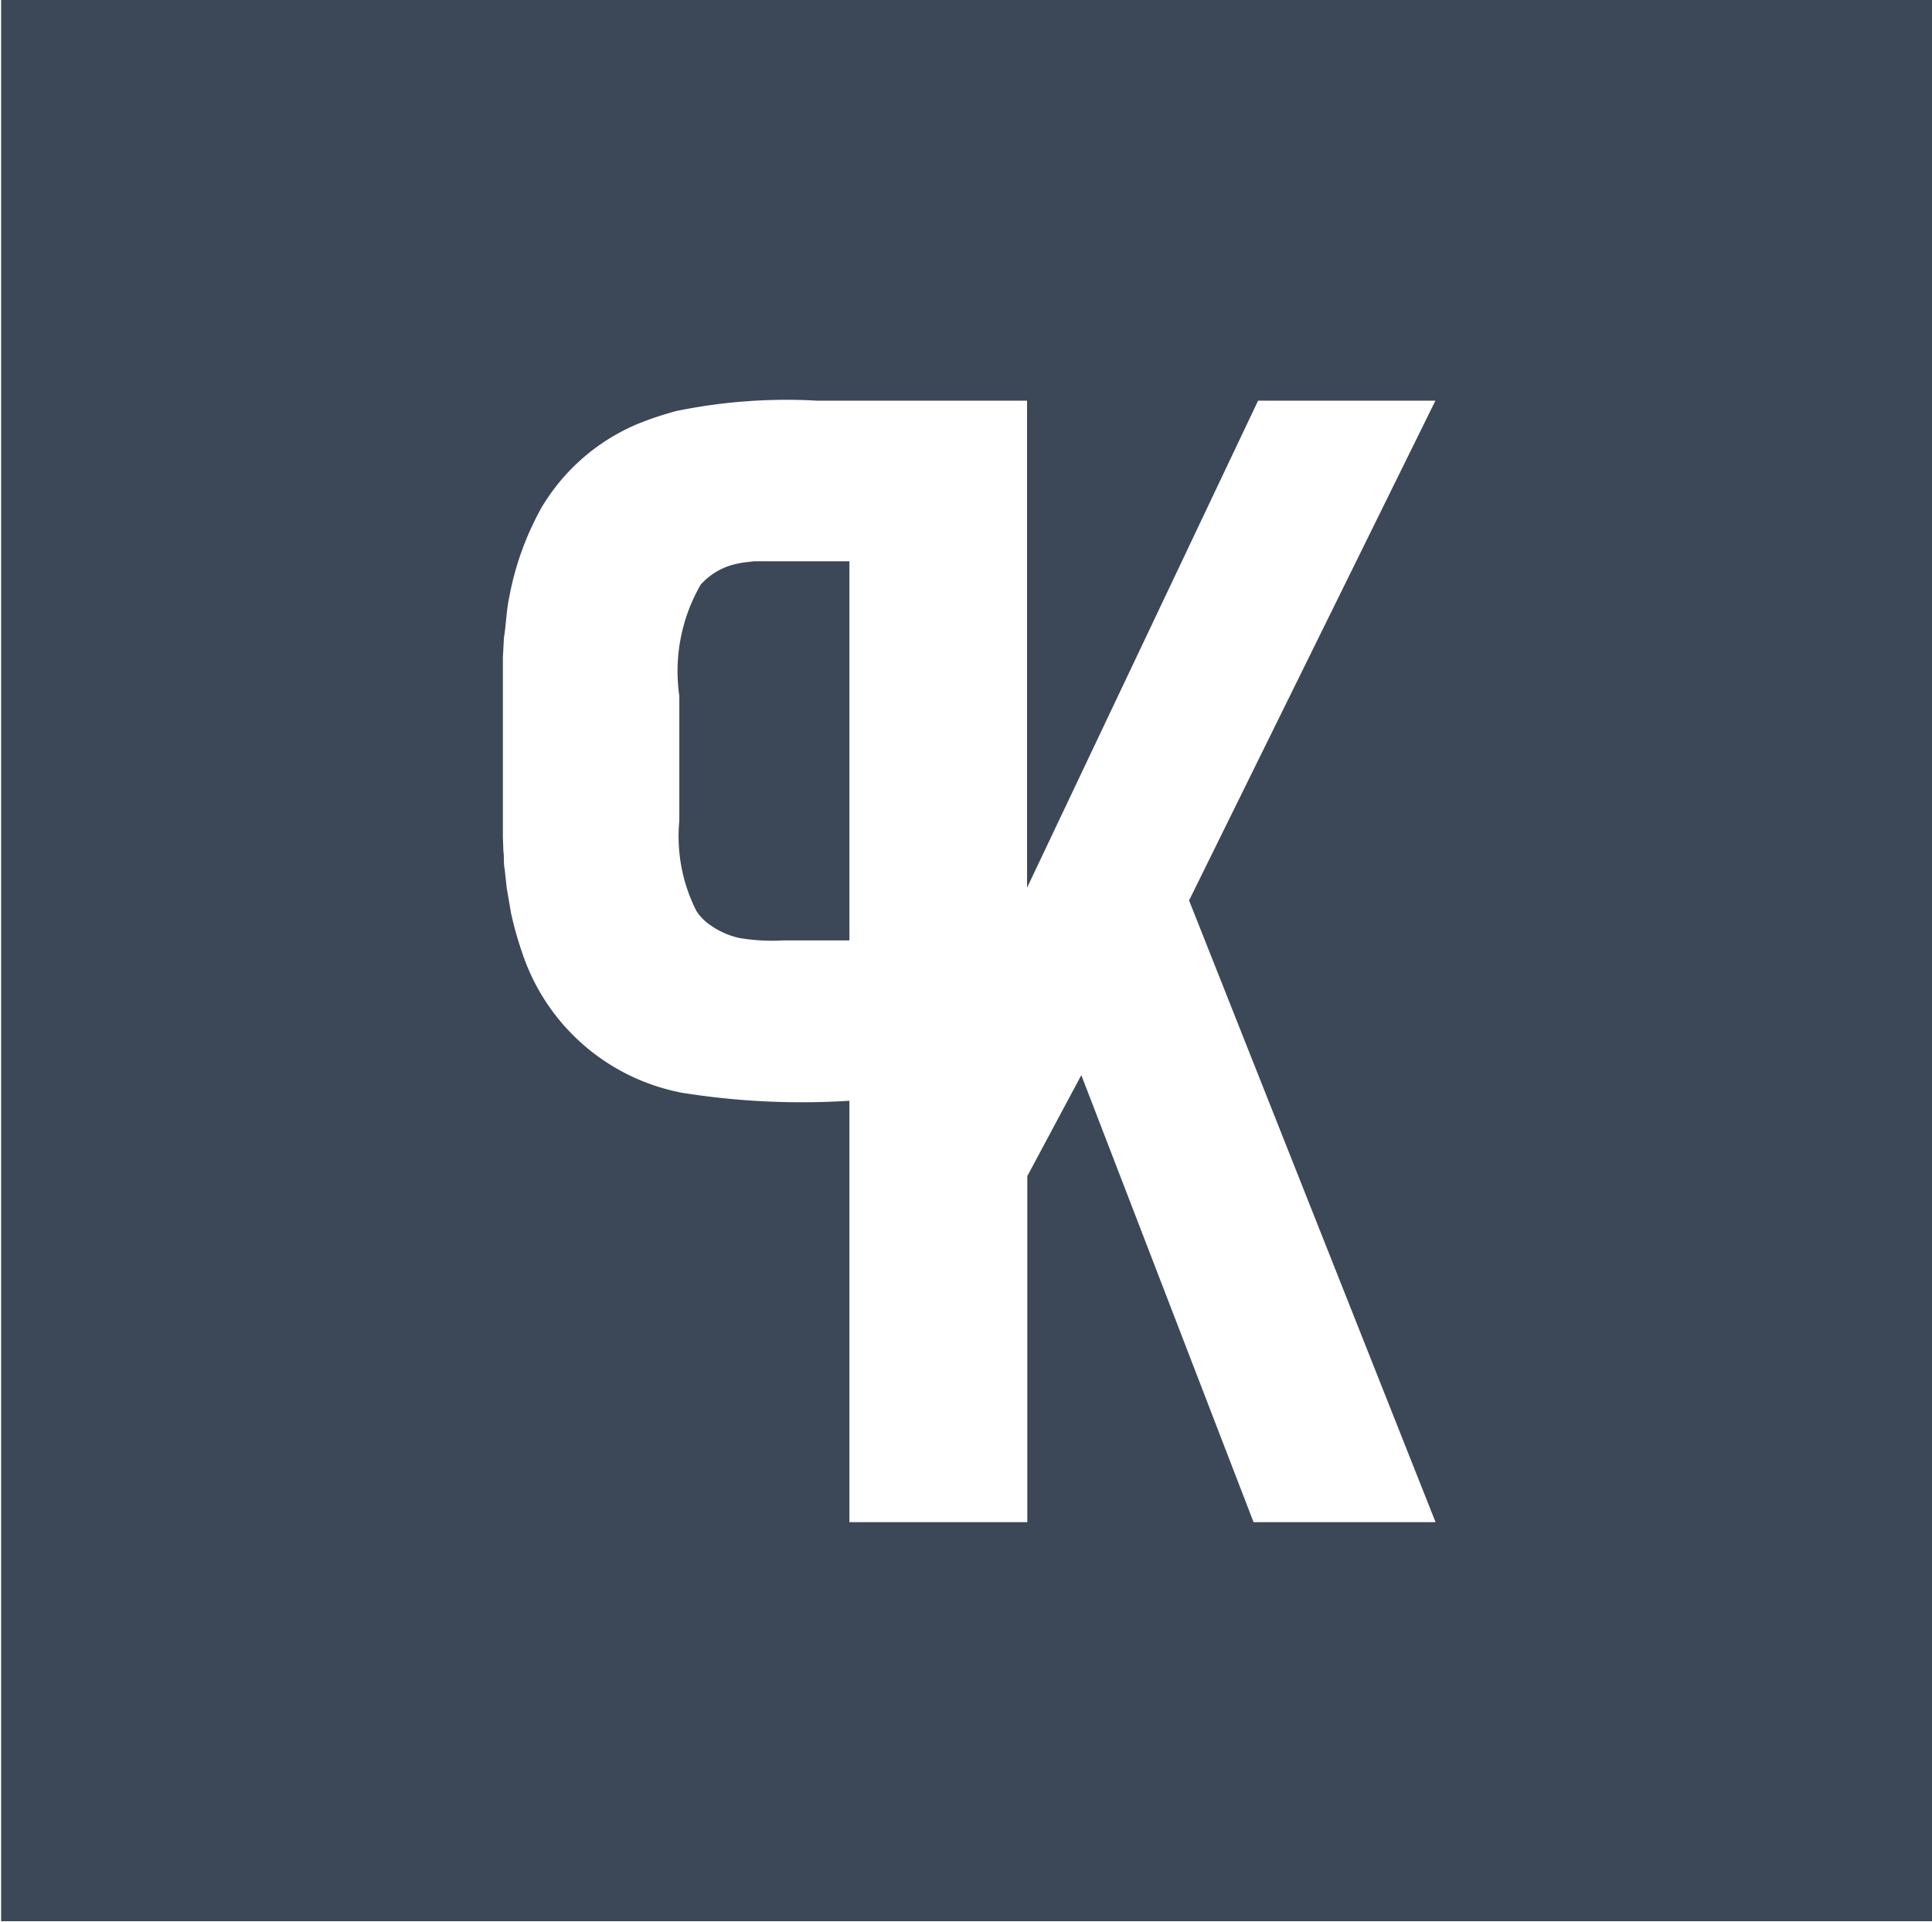
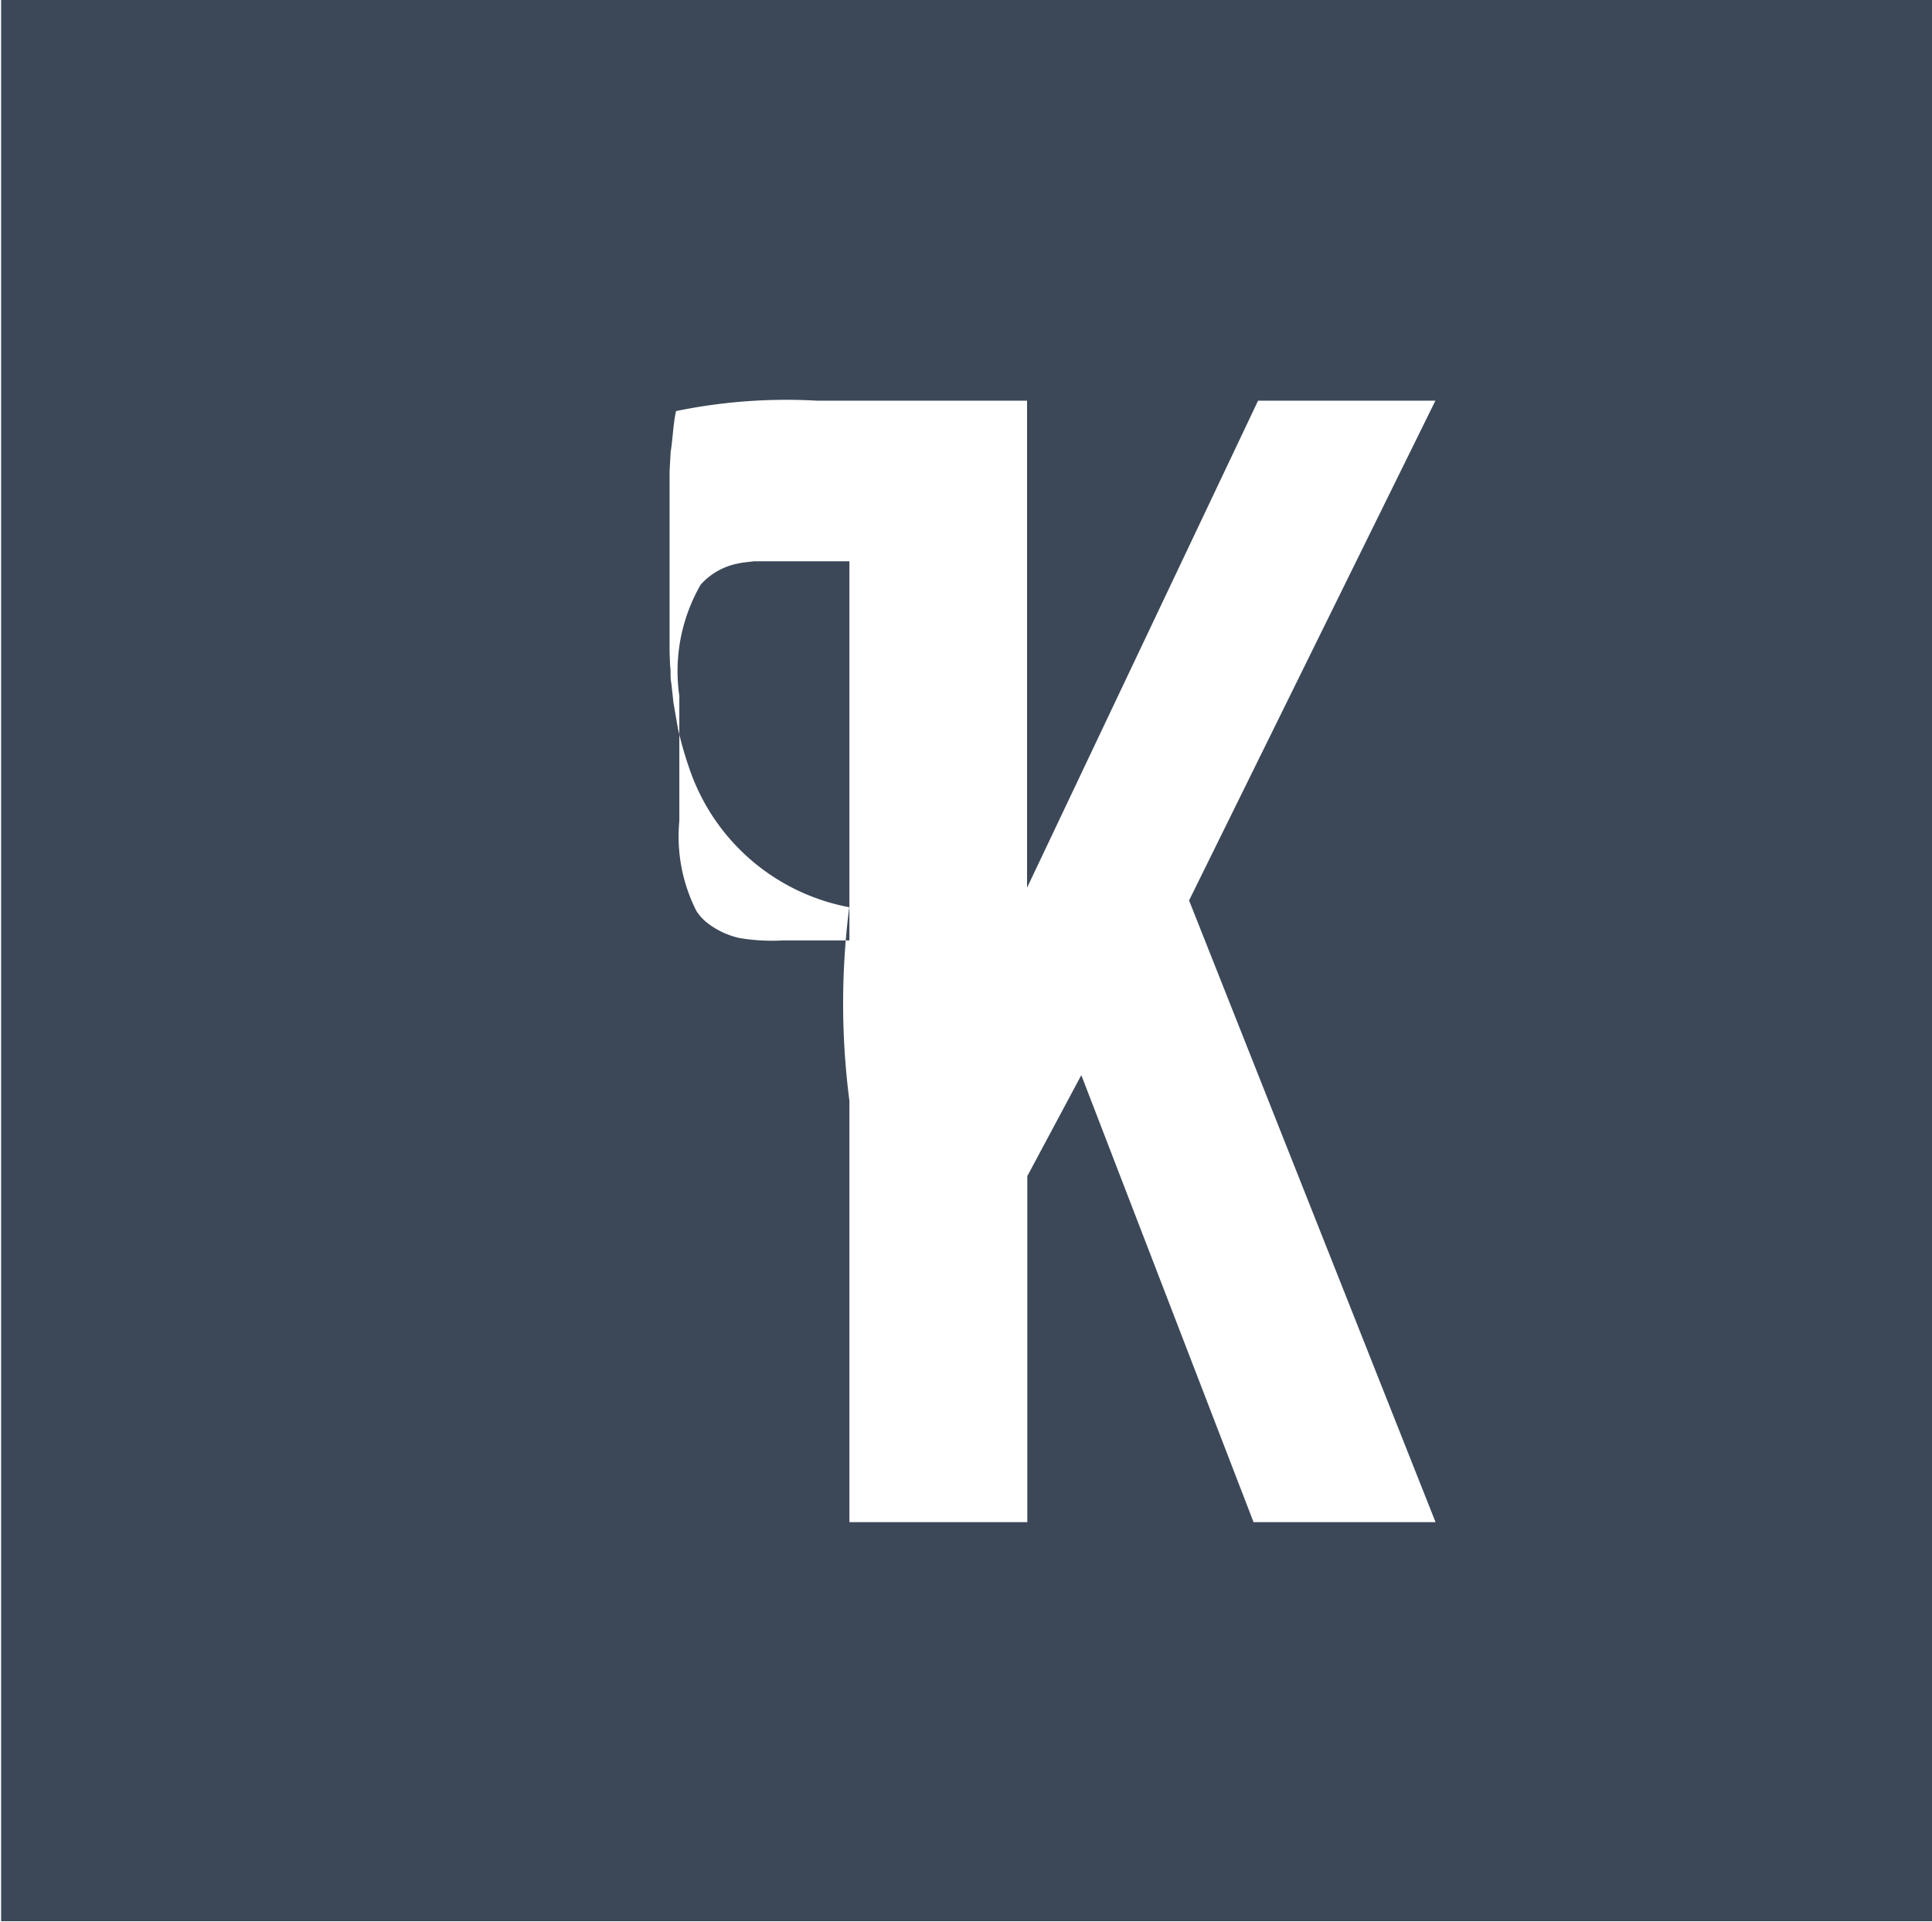
<svg xmlns="http://www.w3.org/2000/svg" width="23.969" height="23.844" viewBox="0 0 23.969 23.844">
  <defs>
    <style>
      .cls-1 {
        fill: #3C4858;
        fill-rule: evenodd;
      }
    </style>
  </defs>
-   <path id="PK.svg" class="cls-1" d="M0.045-.014H24.021V23.835H0.045V-0.014Zm10.524,13.67v5.228h2.207V14.591l0.67-1.253h0l2.137,5.546h2.258l-3.058-7.713,3.056-6.2v0h-2.2l-2.866,6.042h0V4.971H10.17A6.763,6.763,0,0,0,8.418,5.1a4.154,4.154,0,0,0-.468.156,2.522,2.522,0,0,0-1.2,1.04,3.631,3.631,0,0,0-.4,1.107c-0.036.163-.039,0.335-0.067,0.51l-0.013.239,0,0.2,0,0.393v1.275l0,0.367,0.006,0.17c0.012,0.076,0,.153.016,0.224l0.026,0.239,0.054,0.313a4.455,4.455,0,0,0,.169.576,2.6,2.6,0,0,0,1.958,1.649A9.408,9.408,0,0,0,10.569,13.656Zm0-6.7v4.711H9.743a2.441,2.441,0,0,1-.539-0.03,1.006,1.006,0,0,1-.414-0.2A0.628,0.628,0,0,1,8.67,11.3a2.046,2.046,0,0,1-.211-1.118V8.635a2.15,2.15,0,0,1,.265-1.382A0.831,0.831,0,0,1,9.193,6.99c0.06-.015.124-0.016,0.189-0.027l0.169,0h1.018Z" transform="translate(-0.031)" />
+   <path id="PK.svg" class="cls-1" d="M0.045-.014H24.021V23.835H0.045V-0.014Zm10.524,13.67v5.228h2.207V14.591l0.67-1.253h0l2.137,5.546h2.258l-3.058-7.713,3.056-6.2v0h-2.2l-2.866,6.042h0V4.971H10.17A6.763,6.763,0,0,0,8.418,5.1c-0.036.163-.039,0.335-0.067,0.51l-0.013.239,0,0.2,0,0.393v1.275l0,0.367,0.006,0.17c0.012,0.076,0,.153.016,0.224l0.026,0.239,0.054,0.313a4.455,4.455,0,0,0,.169.576,2.6,2.6,0,0,0,1.958,1.649A9.408,9.408,0,0,0,10.569,13.656Zm0-6.7v4.711H9.743a2.441,2.441,0,0,1-.539-0.03,1.006,1.006,0,0,1-.414-0.2A0.628,0.628,0,0,1,8.67,11.3a2.046,2.046,0,0,1-.211-1.118V8.635a2.15,2.15,0,0,1,.265-1.382A0.831,0.831,0,0,1,9.193,6.99c0.06-.015.124-0.016,0.189-0.027l0.169,0h1.018Z" transform="translate(-0.031)" />
</svg>